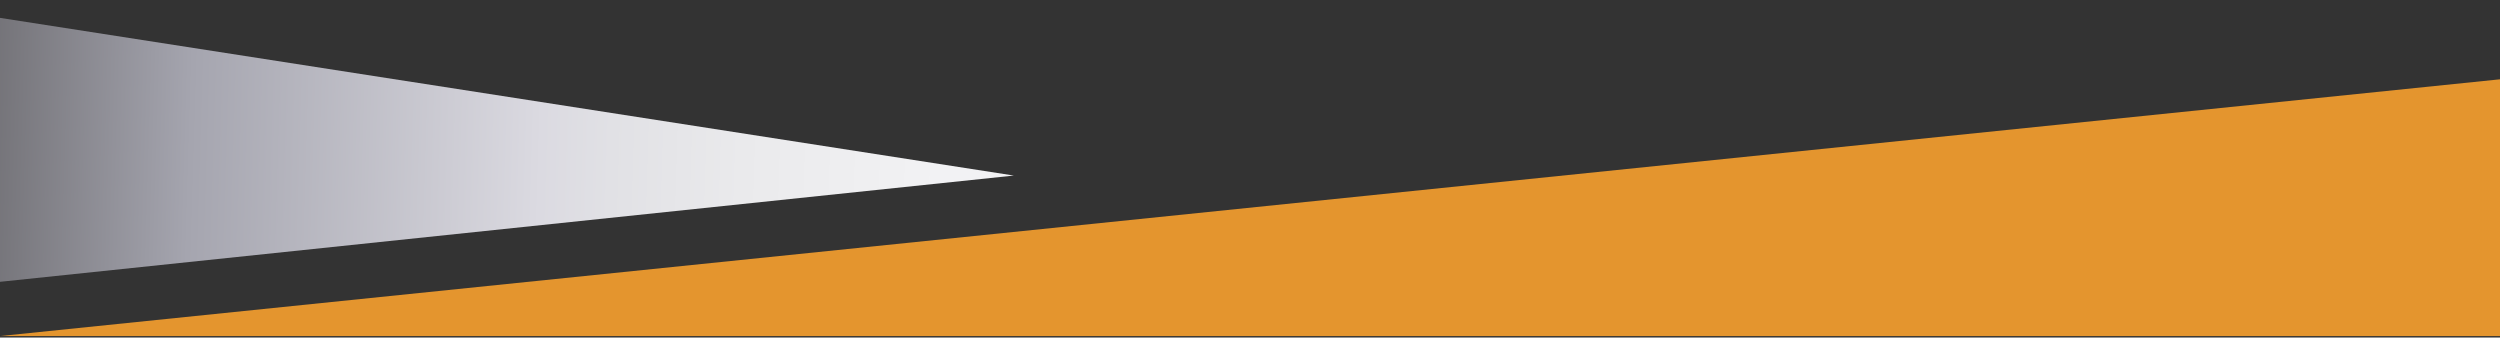
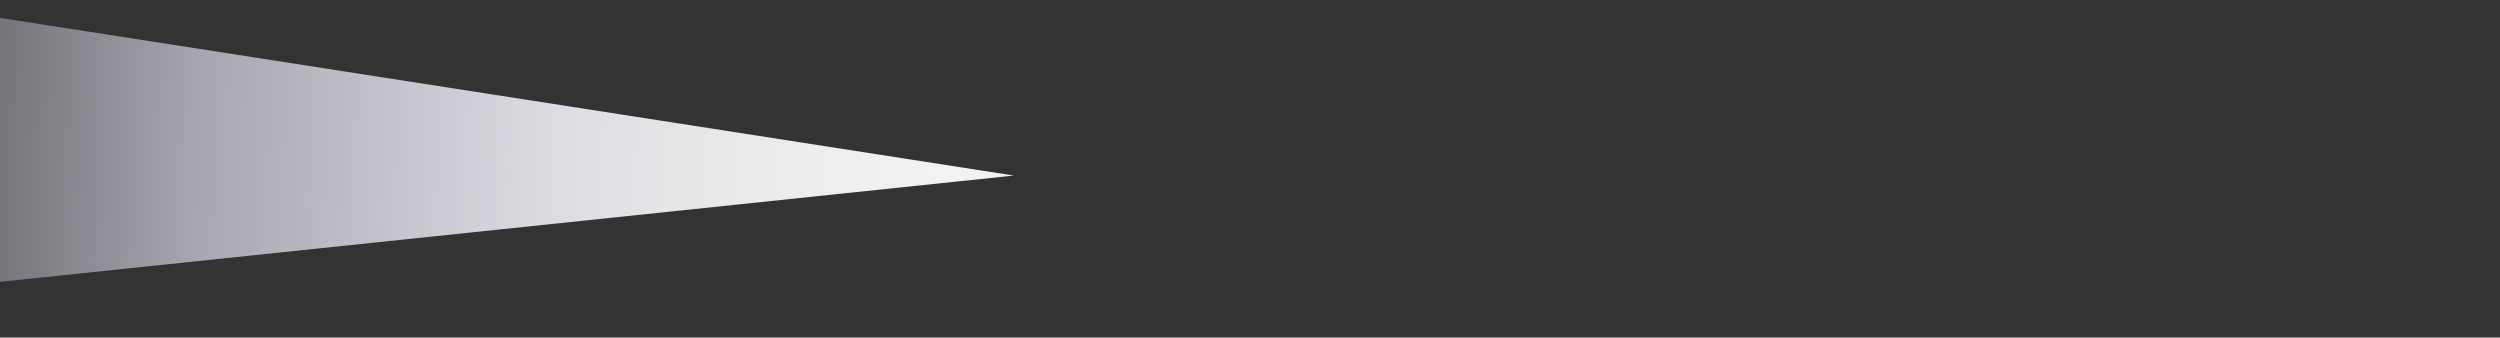
<svg xmlns="http://www.w3.org/2000/svg" width="1600" height="216" viewBox="0 0 1600 216" fill="none">
  <rect x="0" y="0" width="1600" height="216" fill="#333333" stroke="none" />
-   <path d="M6.67572e-06 215.072L1600 50.753V215.072H6.67572e-06Z" fill="#E4952E" />
  <path d="M-71.769 187.885L648.857 112.358L-71.769 0.279V187.885Z" fill="url(#paint0_linear_677_1145)" />
  <defs>
    <linearGradient id="paint0_linear_677_1145" x1="-38.715" y1="94.084" x2="602.861" y2="113.656" gradientUnits="userSpaceOnUse">
      <stop stop-color="#67666A" />
      <stop offset="0.25" stop-color="#A5A5AF" />
      <stop offset="0.6" stop-color="#DBDAE1" />
      <stop offset="0.67" stop-color="#E1E1E5" />
      <stop offset="0.8" stop-color="#EAEAEC" />
      <stop offset="1" stop-color="#F2F2F4" />
    </linearGradient>
  </defs>
</svg>